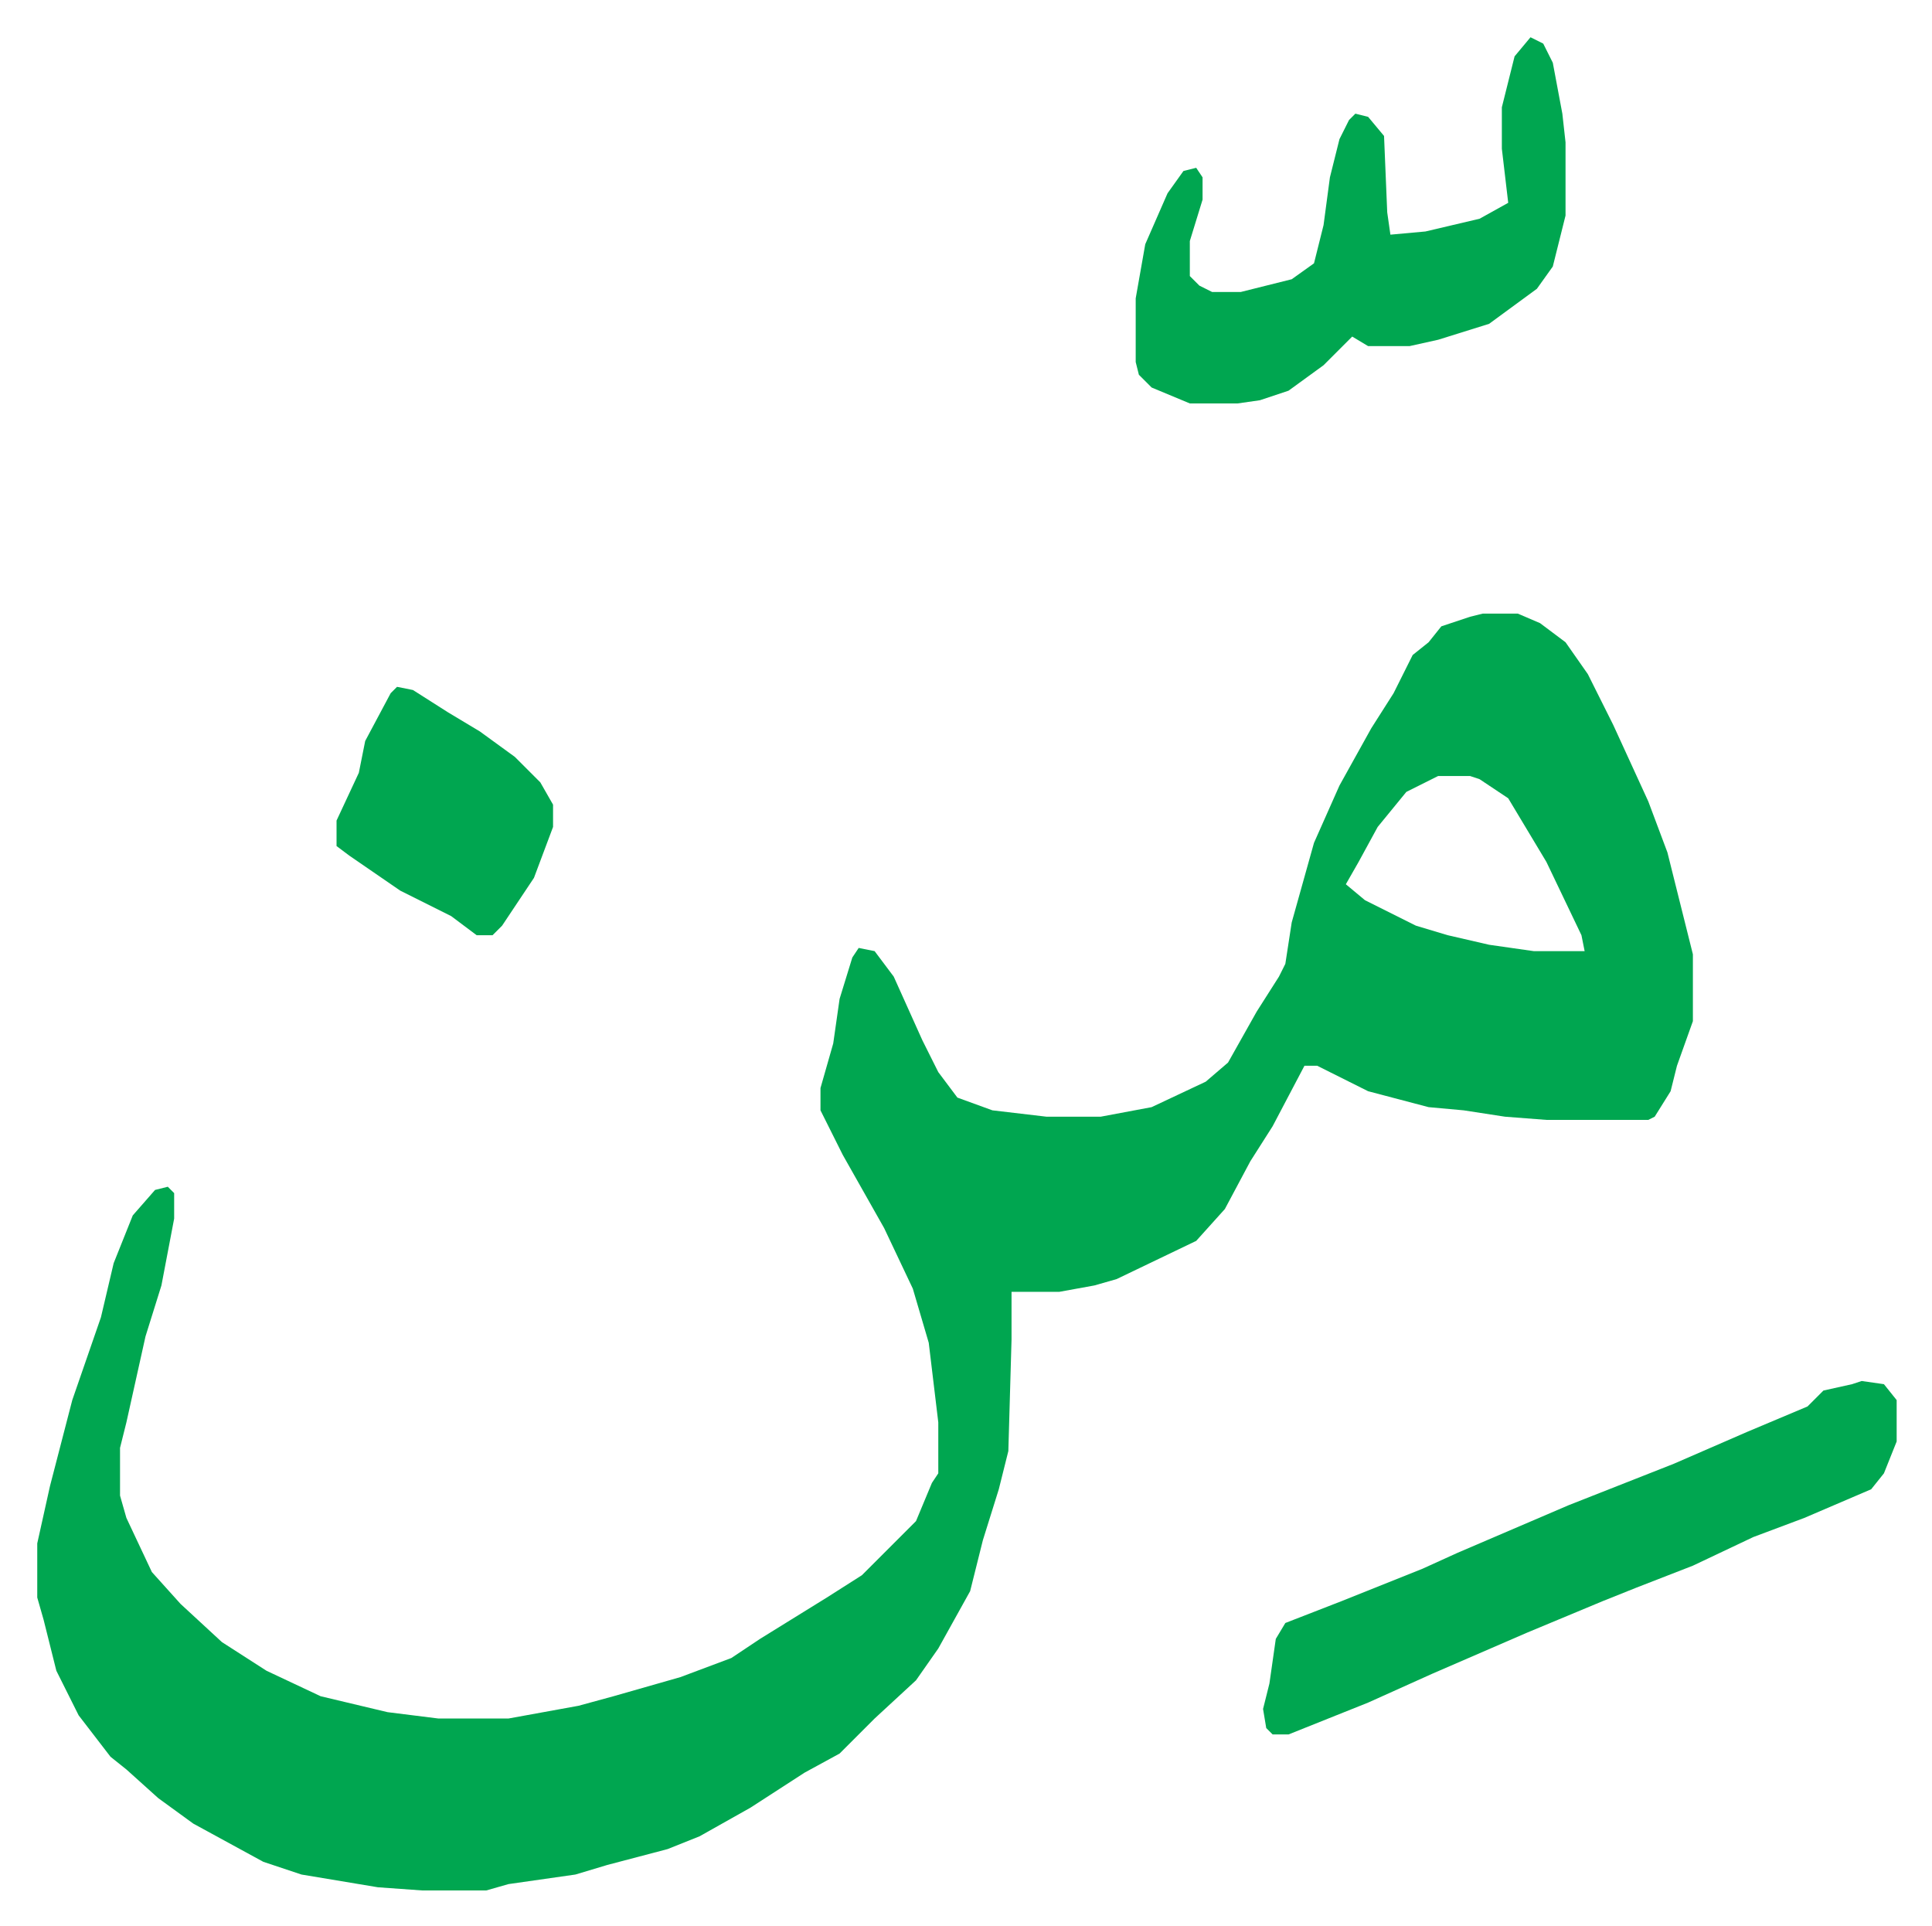
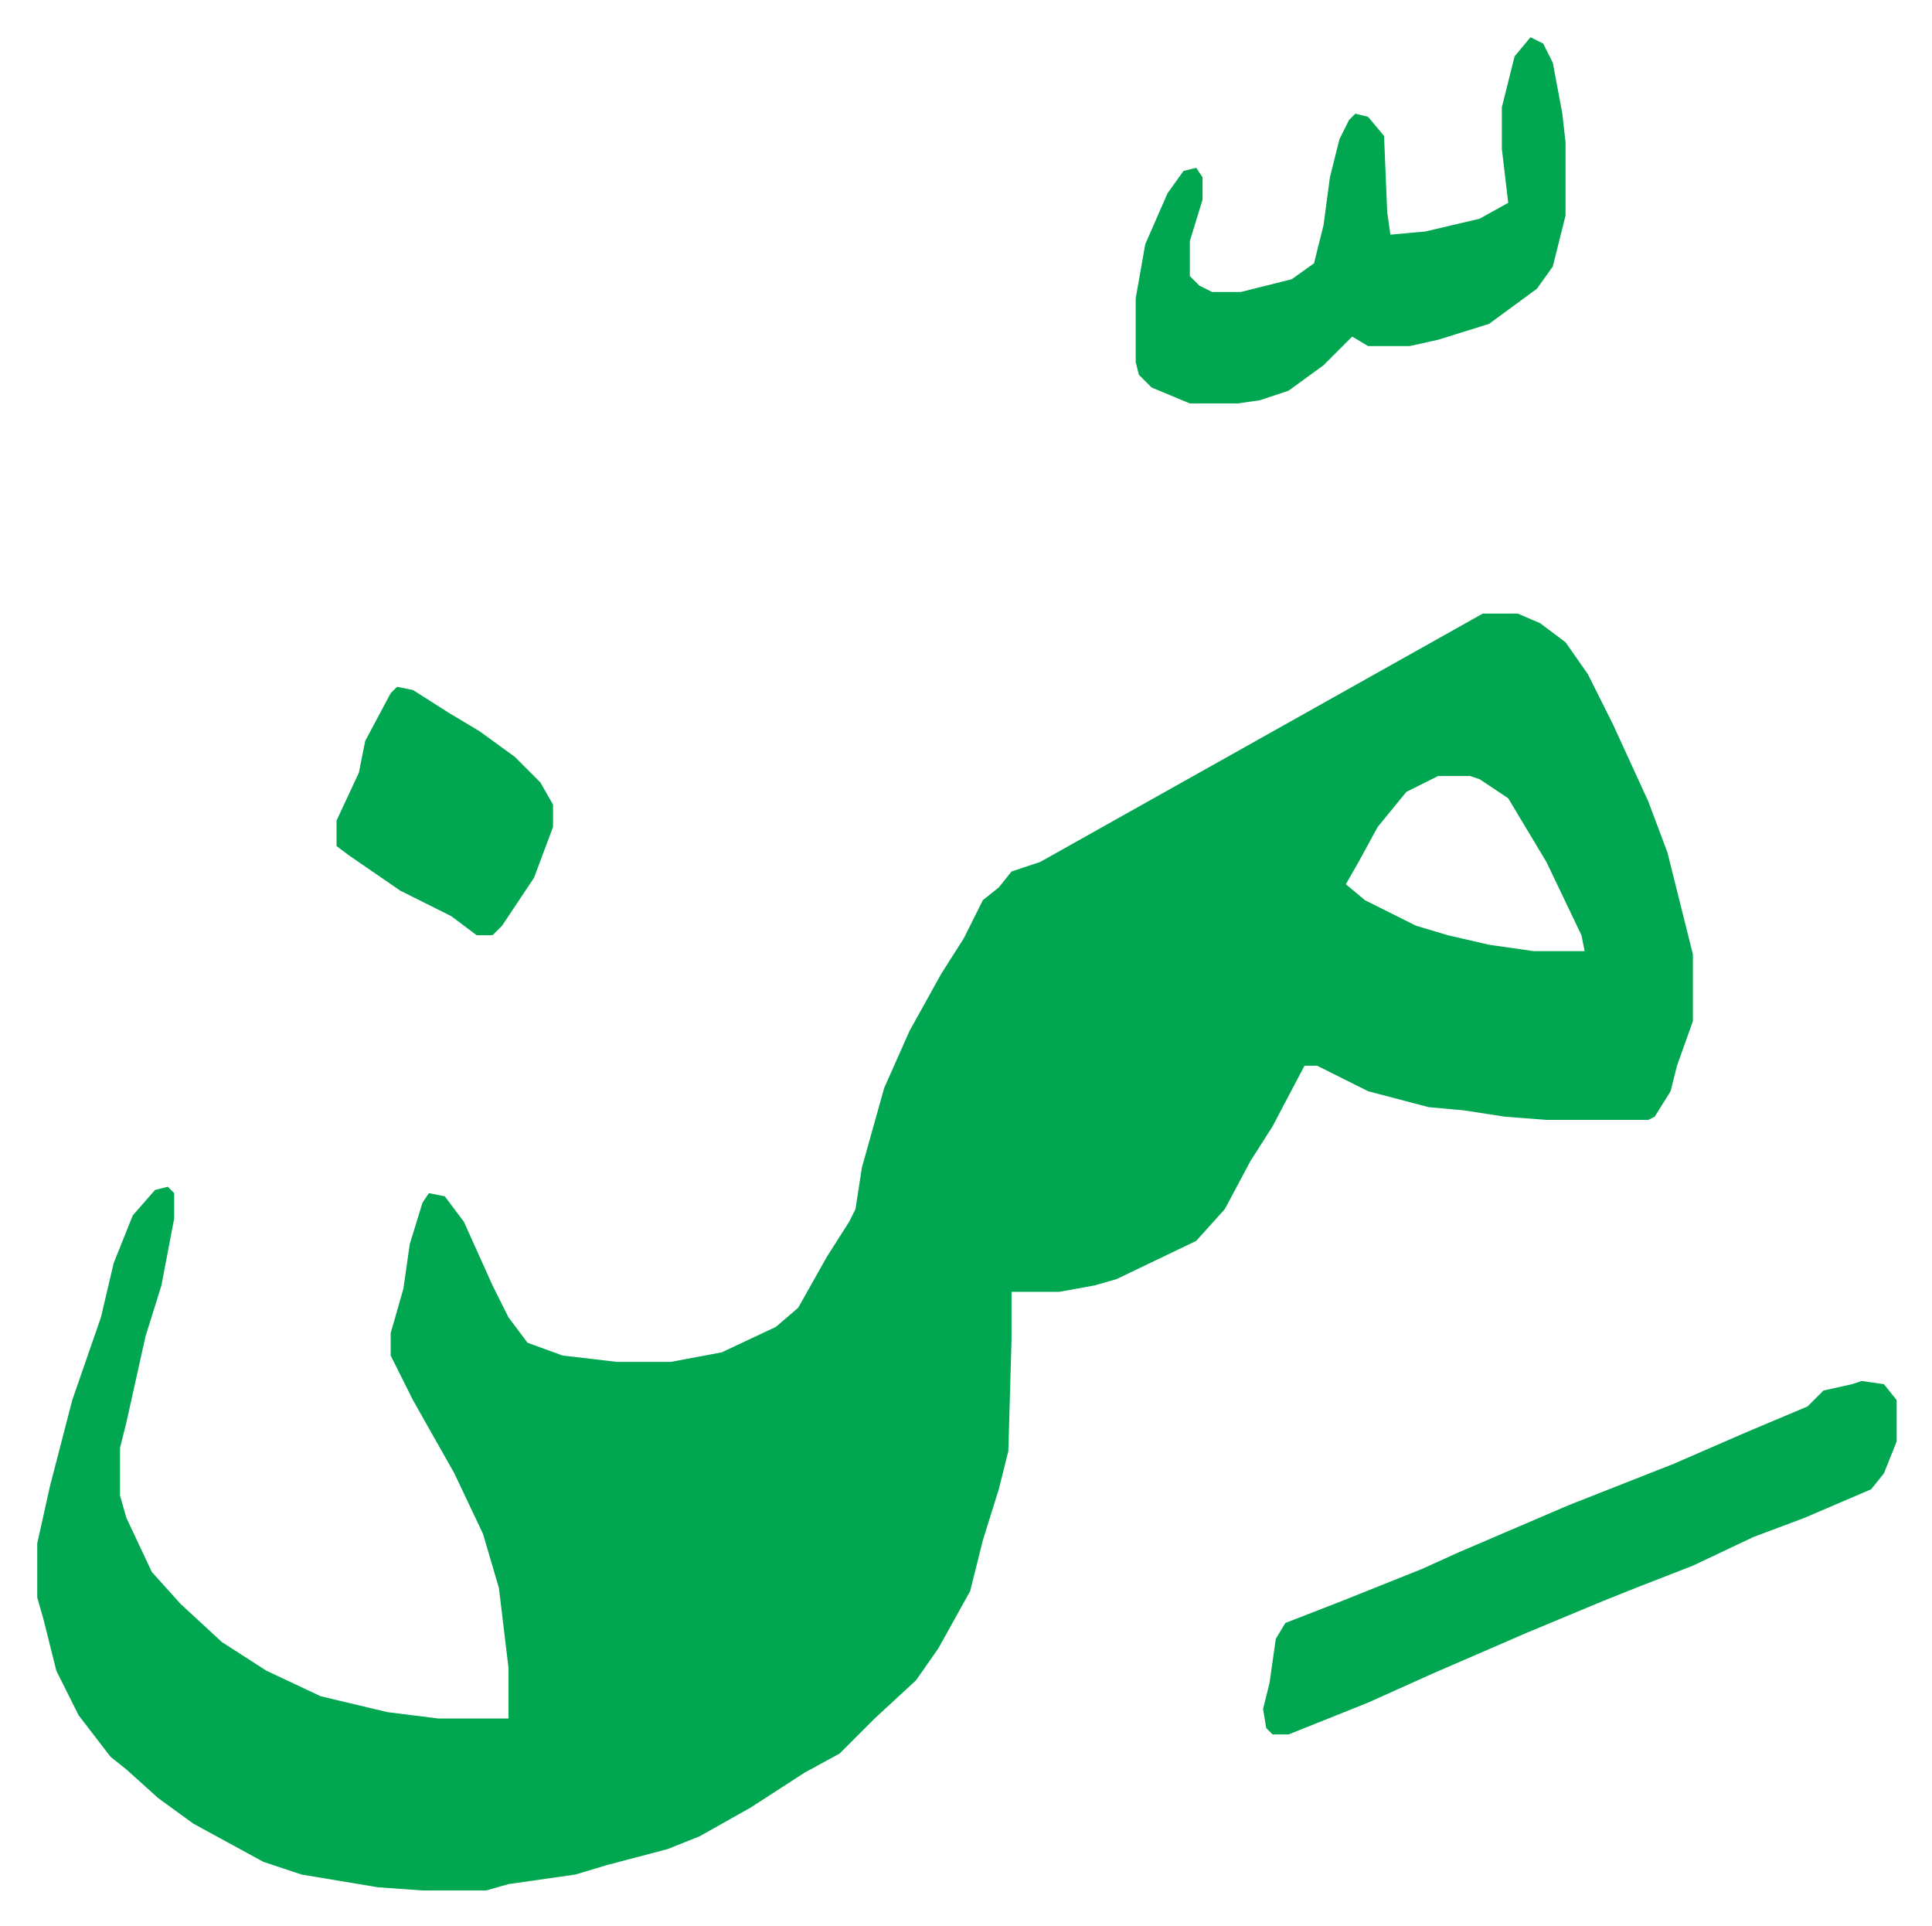
<svg xmlns="http://www.w3.org/2000/svg" viewBox="-11.7 530.3 606.8 604.8">
-   <path fill="#00a650" id="rule_idgham_with_ghunnah" d="M454 723h11l7 3 8 6 7 10 8 16 11 24 6 16 8 32v21l-5 14-2 8-5 8-2 1h-32l-13-1-13-2-11-1-19-5-16-8h-4l-10 19-7 11-8 15-9 10-25 12-7 2-11 2h-15v15l-1 35-3 12-5 16-4 16-10 18-7 10-13 12-11 11-11 6-17 11-16 9-10 4-19 5-10 3-21 3-7 2h-20l-14-1-24-4-12-4-22-12-11-8-10-9-5-4-10-13-7-14-4-16-2-7v-17l4-18 7-27 9-26 4-17 6-15 7-8 4-1 2 2v8l-4 21-5 16-6 27-2 8v15l2 7 8 17 9 10 13 12 14 9 17 8 21 5 16 2h22l22-4 11-3 21-6 16-6 9-6 21-13 11-7 17-17 5-12 2-3v-16l-3-25-5-17-9-19-13-23-7-14v-7l4-14 2-14 4-13 2-3 5 1 6 8 9 20 5 10 6 8 11 4 17 2h17l16-3 17-8 7-6 9-16 7-11 2-4 2-13 7-25 8-18 10-18 7-11 6-12 5-4 4-5 9-3zm-14 51-10 5-9 11-6 11-4 7 6 5 16 8 10 3 13 3 14 2h16l-1-5-11-23-12-20-9-6-3-1zm133 190 7 1 4 5v13l-4 10-4 5-21 9-16 6-19 9-18 7-10 4-24 10-30 13-20 9-25 10h-5l-2-2-1-6 2-8 2-14 3-5 18-7 25-10 11-5 35-15 33-13 23-10 19-8 5-5 9-2zM469 542l4 2 3 6 3 16 1 9v23l-4 16-5 7-15 11-16 5-9 2h-13l-5-3-9 9-11 8-9 3-7 1h-15l-12-5-4-4-1-4v-20l3-17 7-16 5-7 4-1 2 3v7l-4 13v11l3 3 4 2h9l16-4 7-5 3-12 2-15 3-12 3-6 2-2 4 1 5 6 1 24 1 7 11-1 17-4 9-5-2-17v-13l4-16zM113 746l5 1 11 7 10 6 11 8 8 8 4 7v7l-6 16-10 15-3 3h-5l-8-6-16-8-16-11-4-3v-8l7-15 2-10 8-15z" />
+   <path fill="#00a650" id="rule_idgham_with_ghunnah" d="M454 723h11l7 3 8 6 7 10 8 16 11 24 6 16 8 32v21l-5 14-2 8-5 8-2 1h-32l-13-1-13-2-11-1-19-5-16-8h-4l-10 19-7 11-8 15-9 10-25 12-7 2-11 2h-15v15l-1 35-3 12-5 16-4 16-10 18-7 10-13 12-11 11-11 6-17 11-16 9-10 4-19 5-10 3-21 3-7 2h-20l-14-1-24-4-12-4-22-12-11-8-10-9-5-4-10-13-7-14-4-16-2-7v-17l4-18 7-27 9-26 4-17 6-15 7-8 4-1 2 2v8l-4 21-5 16-6 27-2 8v15l2 7 8 17 9 10 13 12 14 9 17 8 21 5 16 2h22v-16l-3-25-5-17-9-19-13-23-7-14v-7l4-14 2-14 4-13 2-3 5 1 6 8 9 20 5 10 6 8 11 4 17 2h17l16-3 17-8 7-6 9-16 7-11 2-4 2-13 7-25 8-18 10-18 7-11 6-12 5-4 4-5 9-3zm-14 51-10 5-9 11-6 11-4 7 6 5 16 8 10 3 13 3 14 2h16l-1-5-11-23-12-20-9-6-3-1zm133 190 7 1 4 5v13l-4 10-4 5-21 9-16 6-19 9-18 7-10 4-24 10-30 13-20 9-25 10h-5l-2-2-1-6 2-8 2-14 3-5 18-7 25-10 11-5 35-15 33-13 23-10 19-8 5-5 9-2zM469 542l4 2 3 6 3 16 1 9v23l-4 16-5 7-15 11-16 5-9 2h-13l-5-3-9 9-11 8-9 3-7 1h-15l-12-5-4-4-1-4v-20l3-17 7-16 5-7 4-1 2 3v7l-4 13v11l3 3 4 2h9l16-4 7-5 3-12 2-15 3-12 3-6 2-2 4 1 5 6 1 24 1 7 11-1 17-4 9-5-2-17v-13l4-16zM113 746l5 1 11 7 10 6 11 8 8 8 4 7v7l-6 16-10 15-3 3h-5l-8-6-16-8-16-11-4-3v-8l7-15 2-10 8-15z" />
</svg>